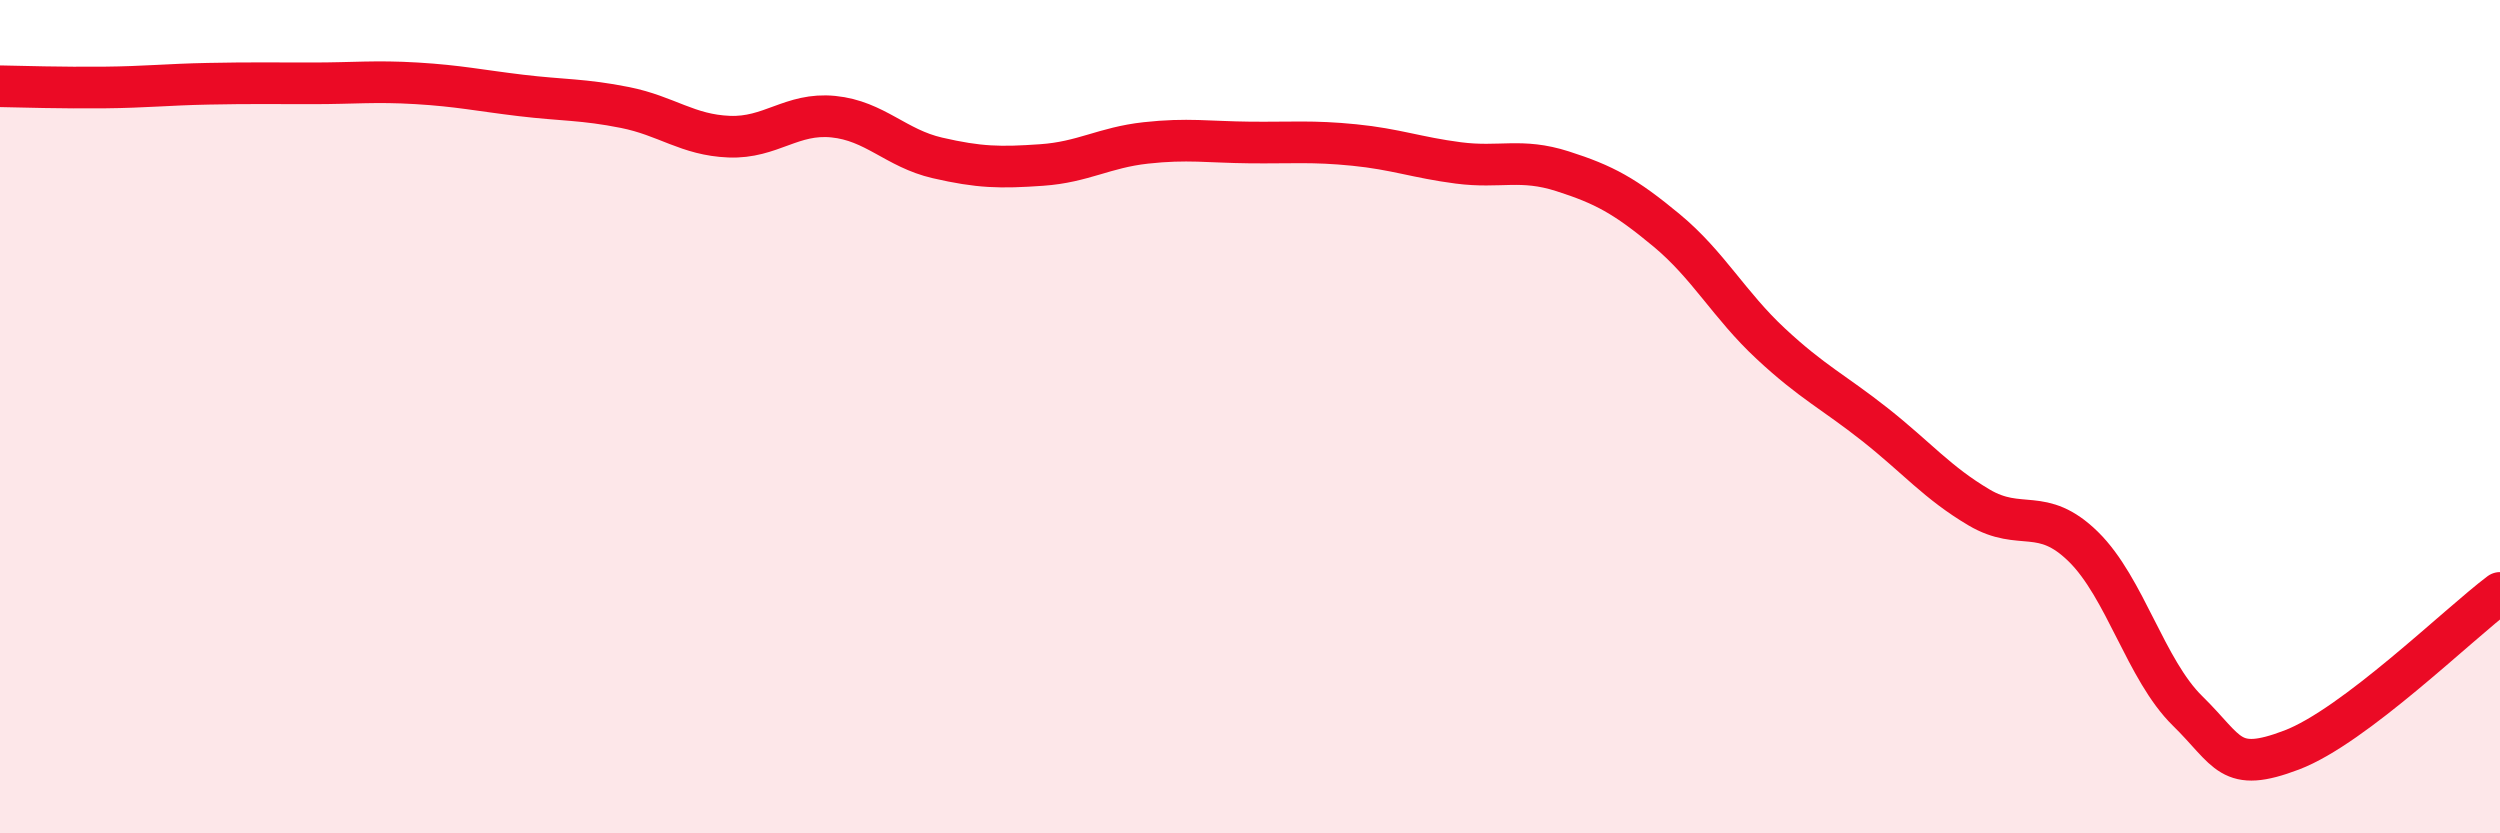
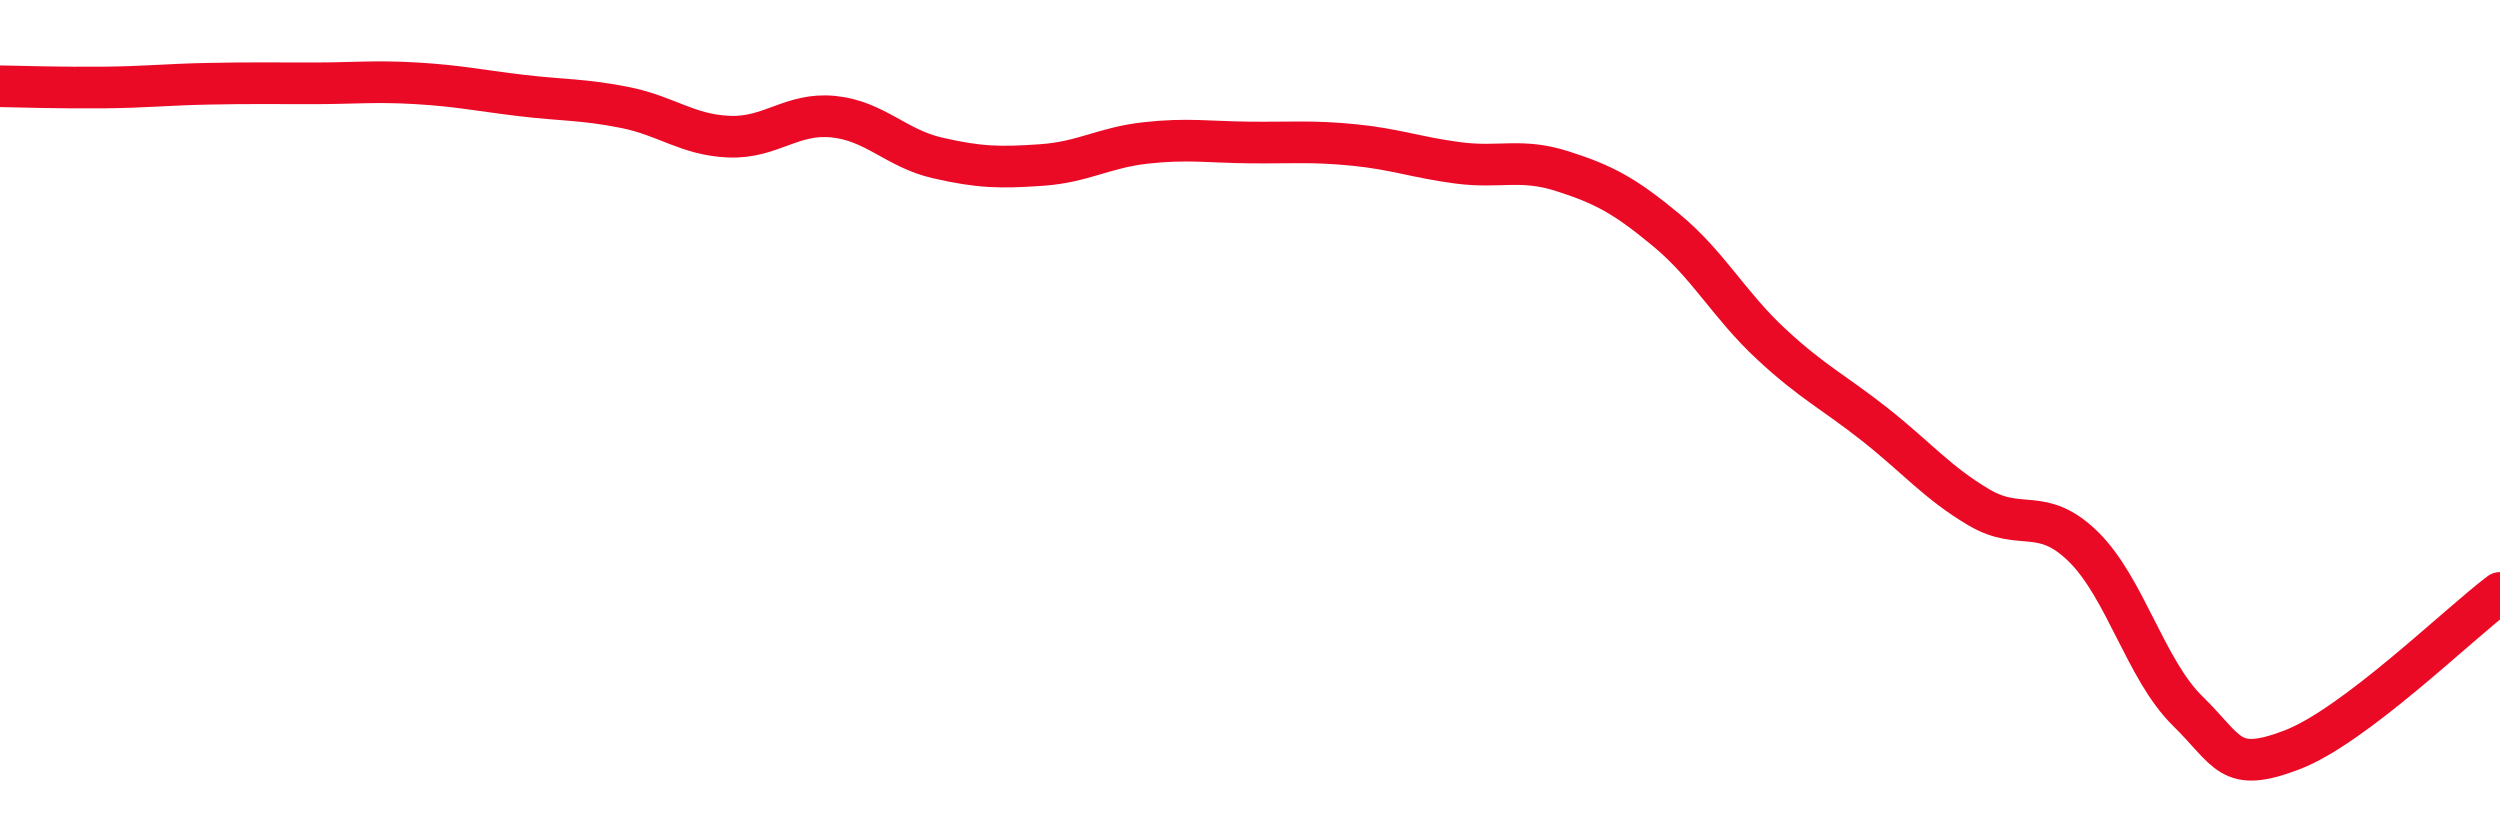
<svg xmlns="http://www.w3.org/2000/svg" width="60" height="20" viewBox="0 0 60 20">
-   <path d="M 0,2.07 C 0.5,2.08 1.5,2.11 2.5,2.1 C 3.5,2.09 4,2.03 5,2.01 C 6,1.99 6.5,2 7.5,2 C 8.5,2 9,1.94 10,2 C 11,2.06 11.5,2.17 12.5,2.29 C 13.5,2.41 14,2.38 15,2.58 C 16,2.78 16.5,3.24 17.5,3.28 C 18.5,3.32 19,2.7 20,2.8 C 21,2.9 21.5,3.56 22.5,3.79 C 23.5,4.02 24,4.03 25,3.96 C 26,3.89 26.5,3.54 27.5,3.43 C 28.5,3.32 29,3.41 30,3.42 C 31,3.43 31.5,3.38 32.5,3.48 C 33.5,3.58 34,3.78 35,3.91 C 36,4.04 36.5,3.79 37.5,4.11 C 38.5,4.43 39,4.7 40,5.53 C 41,6.36 41.5,7.32 42.5,8.25 C 43.5,9.18 44,9.4 45,10.19 C 46,10.98 46.5,11.59 47.5,12.18 C 48.5,12.77 49,12.14 50,13.12 C 51,14.1 51.5,16.08 52.5,17.06 C 53.5,18.04 53.5,18.57 55,18 C 56.5,17.43 59,14.98 60,14.23L60 20L0 20Z" fill="#EB0A25" opacity="0.1" stroke-linecap="round" stroke-linejoin="round" />
  <path d="M 0,2.07 C 0.5,2.08 1.5,2.11 2.5,2.1 C 3.5,2.09 4,2.03 5,2.01 C 6,1.99 6.5,2 7.5,2 C 8.5,2 9,1.94 10,2 C 11,2.06 11.5,2.17 12.5,2.29 C 13.5,2.41 14,2.38 15,2.58 C 16,2.78 16.5,3.24 17.5,3.28 C 18.5,3.32 19,2.7 20,2.8 C 21,2.9 21.5,3.56 22.5,3.79 C 23.5,4.02 24,4.03 25,3.96 C 26,3.89 26.5,3.54 27.5,3.43 C 28.5,3.32 29,3.41 30,3.42 C 31,3.43 31.5,3.38 32.5,3.48 C 33.5,3.58 34,3.78 35,3.91 C 36,4.04 36.5,3.79 37.5,4.11 C 38.5,4.43 39,4.7 40,5.53 C 41,6.36 41.5,7.32 42.5,8.25 C 43.5,9.18 44,9.4 45,10.19 C 46,10.98 46.5,11.59 47.5,12.18 C 48.5,12.77 49,12.14 50,13.12 C 51,14.1 51.5,16.08 52.5,17.06 C 53.5,18.04 53.5,18.57 55,18 C 56.5,17.43 59,14.98 60,14.23" stroke="#EB0A25" stroke-width="1" fill="none" stroke-linecap="round" stroke-linejoin="round" />
</svg>